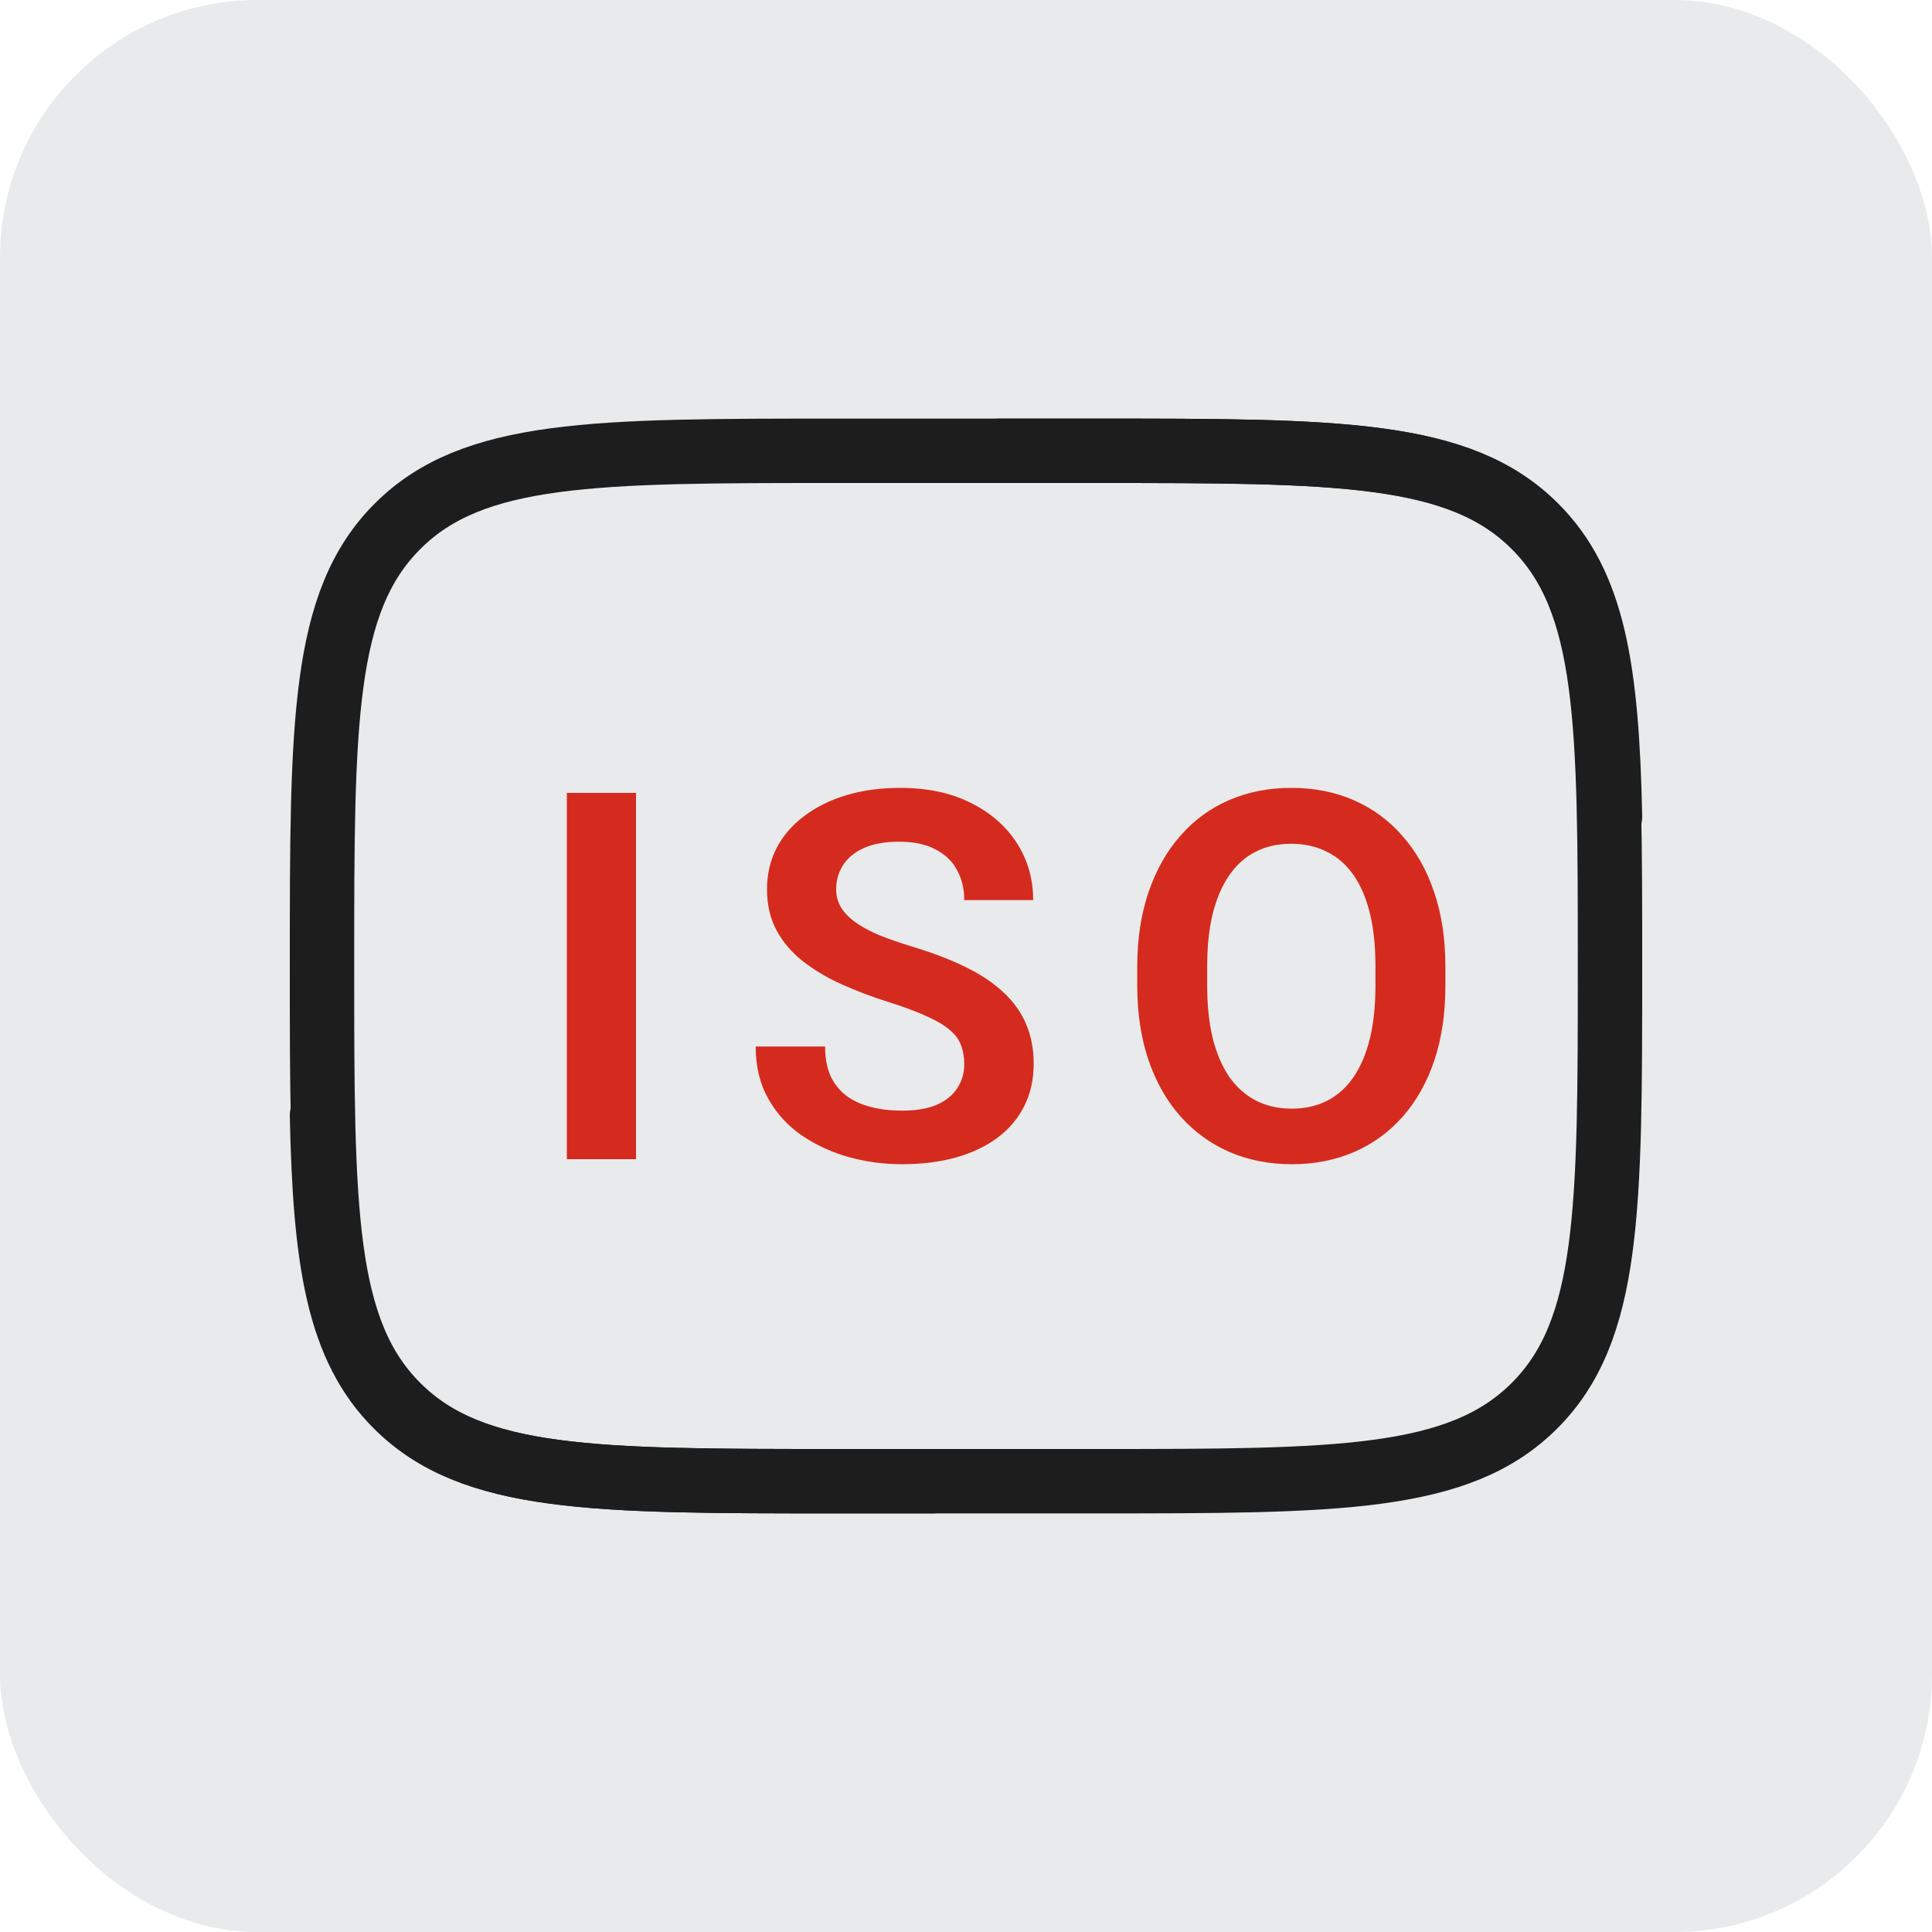
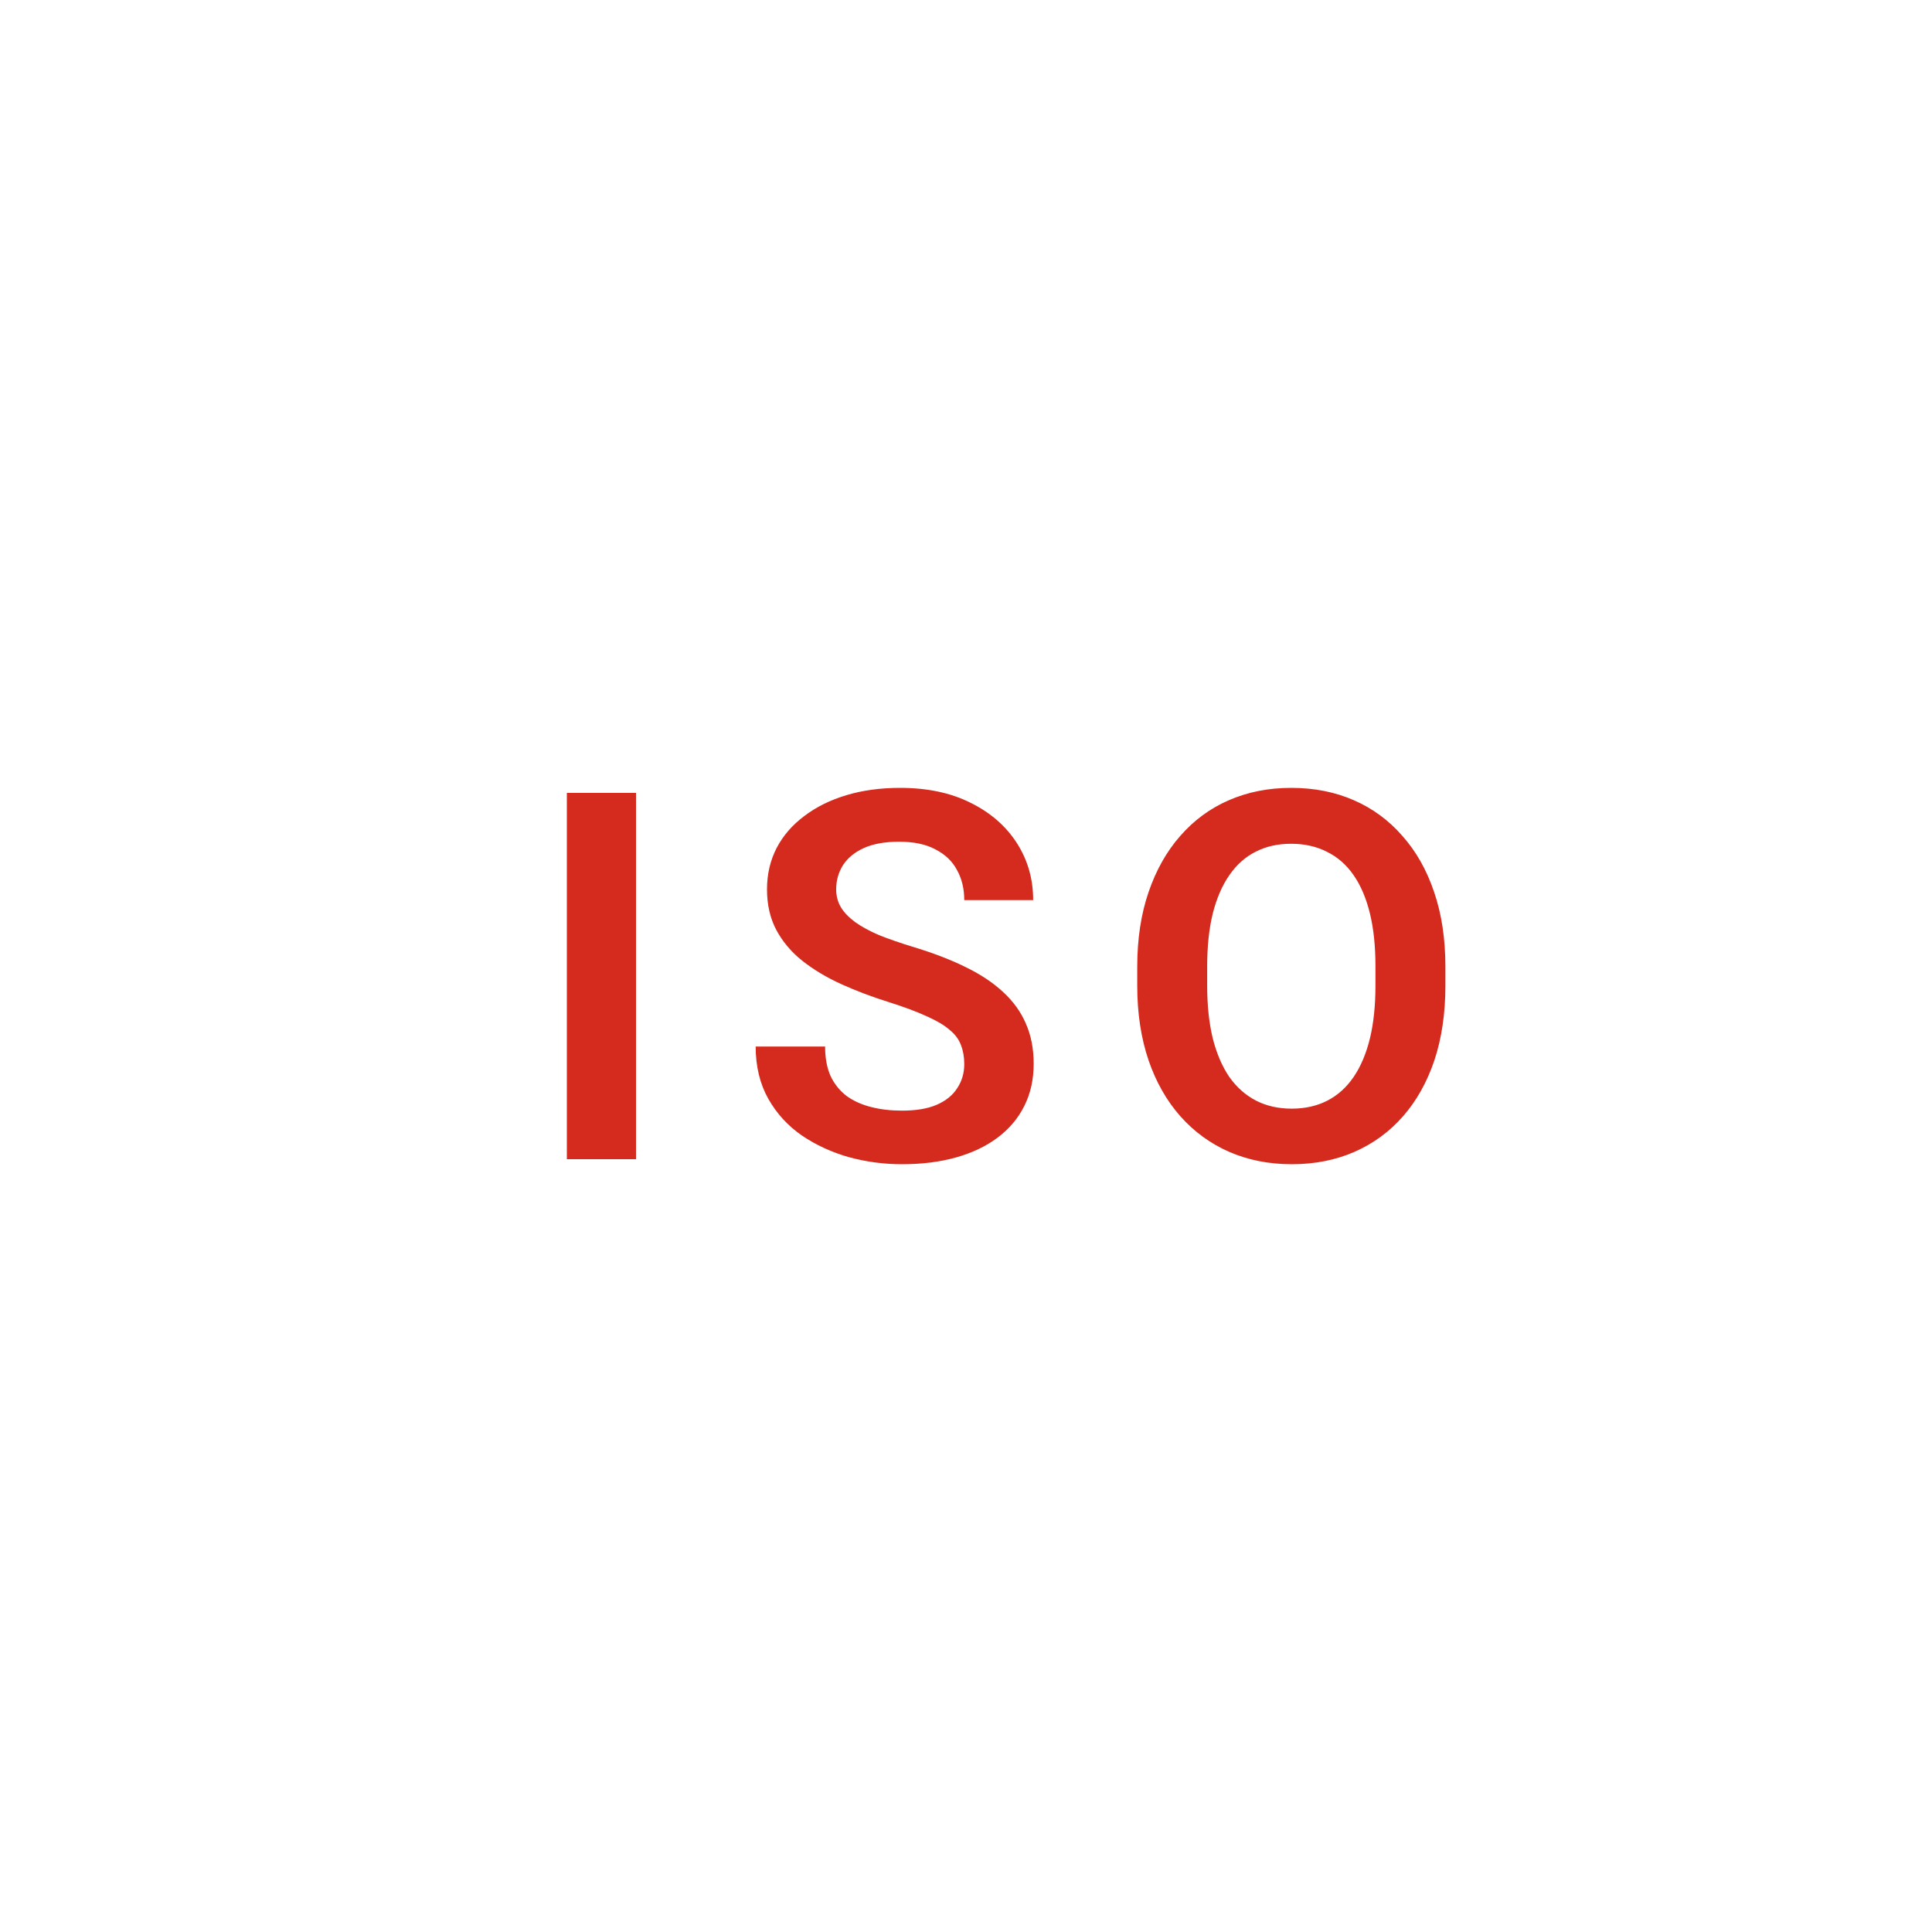
<svg xmlns="http://www.w3.org/2000/svg" width="30" height="30" viewBox="0 0 30 30" fill="none">
-   <rect width="30" height="30" rx="4" fill="#E8EAEB" />
-   <path d="M14.481 23H13.005C9.232 23 7.345 23 6.173 21.828C5 20.657 5 18.772 5 15C5 11.229 5 9.343 6.173 8.172C7.345 7 9.232 7 13.005 7H17.008C20.782 7 22.669 7 23.842 8.172C24.744 9.073 24.952 10.397 25 12.677" stroke="#1D1D1D" stroke-linecap="round" />
-   <path d="M15.519 7H16.995C20.768 7 22.655 7 23.827 8.172C25 9.343 25 11.228 25 15C25 18.771 25 20.657 23.827 21.828C22.655 23 20.768 23 16.995 23H12.992C9.218 23 7.331 23 6.158 21.828C5.256 20.927 5.048 19.603 5 17.323" stroke="#1D1D1D" stroke-linecap="round" />
  <path d="M9.876 12.312V18H8.802V12.312H9.876ZM14.973 16.523C14.973 16.414 14.956 16.316 14.922 16.23C14.891 16.142 14.832 16.062 14.746 15.992C14.663 15.919 14.544 15.849 14.391 15.781C14.24 15.711 14.044 15.638 13.805 15.562C13.539 15.479 13.292 15.385 13.062 15.281C12.833 15.177 12.632 15.056 12.457 14.918C12.285 14.78 12.151 14.621 12.055 14.441C11.958 14.259 11.91 14.048 11.91 13.809C11.91 13.574 11.96 13.361 12.059 13.168C12.16 12.975 12.303 12.81 12.488 12.672C12.673 12.531 12.891 12.423 13.141 12.348C13.393 12.272 13.672 12.234 13.977 12.234C14.398 12.234 14.763 12.311 15.07 12.465C15.38 12.618 15.62 12.827 15.789 13.09C15.958 13.353 16.043 13.648 16.043 13.977H14.973C14.973 13.8 14.935 13.643 14.859 13.508C14.787 13.372 14.675 13.266 14.523 13.188C14.375 13.109 14.188 13.07 13.961 13.07C13.742 13.07 13.56 13.103 13.414 13.168C13.271 13.233 13.163 13.322 13.09 13.434C13.02 13.546 12.984 13.671 12.984 13.809C12.984 13.913 13.009 14.007 13.059 14.09C13.108 14.171 13.182 14.247 13.281 14.32C13.38 14.391 13.503 14.457 13.648 14.52C13.797 14.579 13.969 14.639 14.164 14.699C14.477 14.793 14.75 14.897 14.984 15.012C15.221 15.126 15.418 15.257 15.574 15.402C15.733 15.548 15.852 15.712 15.93 15.895C16.01 16.077 16.051 16.284 16.051 16.516C16.051 16.76 16.003 16.979 15.906 17.172C15.81 17.365 15.672 17.529 15.492 17.664C15.312 17.799 15.096 17.902 14.844 17.973C14.594 18.043 14.314 18.078 14.004 18.078C13.728 18.078 13.454 18.042 13.184 17.969C12.915 17.893 12.672 17.781 12.453 17.633C12.234 17.482 12.06 17.292 11.93 17.062C11.8 16.831 11.734 16.56 11.734 16.25H12.812C12.812 16.43 12.841 16.583 12.898 16.711C12.958 16.836 13.042 16.939 13.148 17.02C13.258 17.098 13.385 17.155 13.531 17.191C13.677 17.228 13.835 17.246 14.004 17.246C14.223 17.246 14.402 17.216 14.543 17.156C14.686 17.094 14.793 17.008 14.863 16.898C14.936 16.789 14.973 16.664 14.973 16.523ZM22.444 15.012V15.305C22.444 15.734 22.387 16.121 22.273 16.465C22.158 16.806 21.995 17.096 21.784 17.336C21.573 17.576 21.322 17.759 21.03 17.887C20.739 18.014 20.414 18.078 20.058 18.078C19.706 18.078 19.383 18.014 19.089 17.887C18.797 17.759 18.545 17.576 18.331 17.336C18.118 17.096 17.952 16.806 17.835 16.465C17.718 16.121 17.659 15.734 17.659 15.305V15.012C17.659 14.579 17.718 14.193 17.835 13.852C17.952 13.51 18.116 13.22 18.327 12.98C18.538 12.738 18.789 12.553 19.081 12.426C19.375 12.298 19.698 12.234 20.05 12.234C20.407 12.234 20.731 12.298 21.023 12.426C21.314 12.553 21.566 12.738 21.776 12.98C21.99 13.22 22.154 13.51 22.269 13.852C22.386 14.193 22.444 14.579 22.444 15.012ZM21.358 15.305V15.004C21.358 14.694 21.33 14.422 21.273 14.188C21.215 13.95 21.131 13.751 21.019 13.59C20.907 13.428 20.769 13.307 20.605 13.227C20.441 13.143 20.256 13.102 20.05 13.102C19.841 13.102 19.657 13.143 19.495 13.227C19.336 13.307 19.201 13.428 19.089 13.59C18.977 13.751 18.891 13.95 18.831 14.188C18.774 14.422 18.745 14.694 18.745 15.004V15.305C18.745 15.612 18.774 15.884 18.831 16.121C18.891 16.358 18.977 16.559 19.089 16.723C19.203 16.884 19.341 17.006 19.503 17.09C19.664 17.173 19.849 17.215 20.058 17.215C20.266 17.215 20.451 17.173 20.612 17.09C20.774 17.006 20.909 16.884 21.019 16.723C21.131 16.559 21.215 16.358 21.273 16.121C21.33 15.884 21.358 15.612 21.358 15.305Z" fill="#D52B1E" />
</svg>